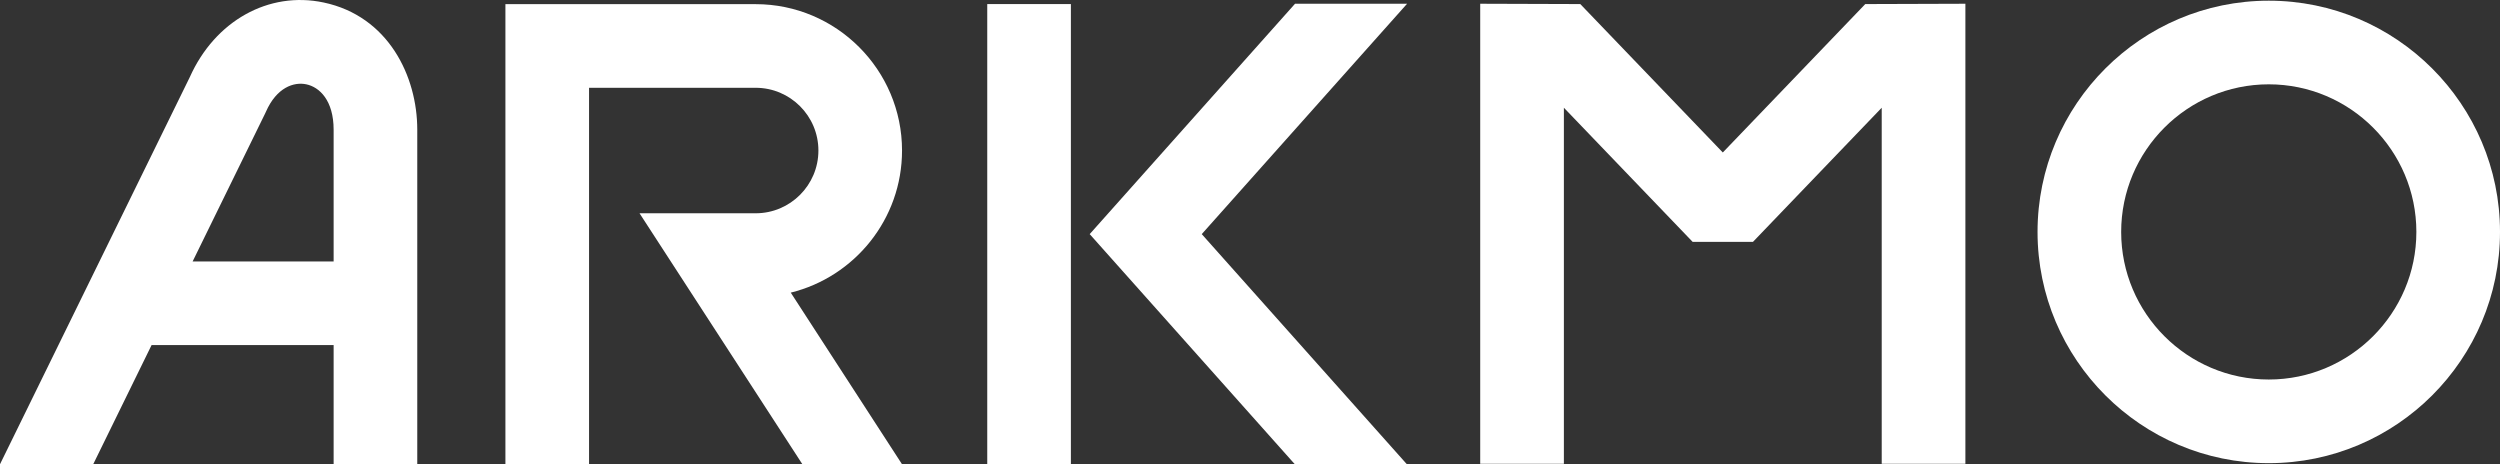
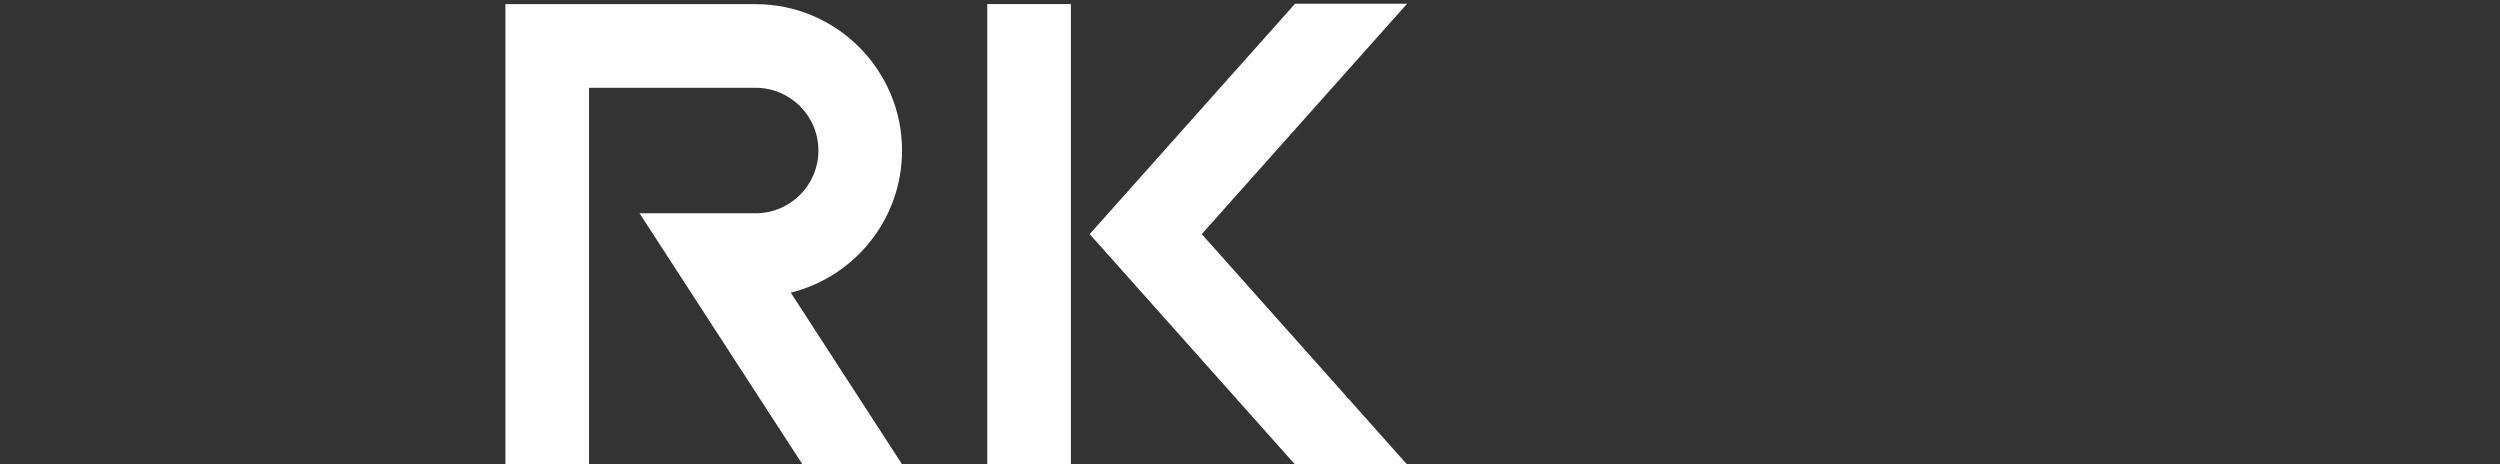
<svg xmlns="http://www.w3.org/2000/svg" version="1.1" id="图层_1" x="0px" y="0px" viewBox="0 0 614 114.02" style="enable-background:new 0 0 614 114.02;" xml:space="preserve">
  <rect x="0" y="0" width="614" height="114.02" fill="#333333" stroke="none" />
  <style type="text/css">
	.st0{fill:#FFFFFF;}
</style>
  <g>
-     <path class="st0" d="M79.47,0.61C65.99-2.24,52.81,5.12,46.63,18.91L0,114.02h22.89l14.34-29.27h44.71v29.27h20.54V31.86   C102.49,18.72,95.37,3.96,79.47,0.61z M47.31,64.21l17.85-36.43l0.17-0.37c2.62-5.93,6.83-7.35,9.9-6.7   c3.25,0.68,6.71,3.97,6.71,11.15v32.35H47.31z" />
    <path class="st0" d="M221.54,36.97c0-19.82-16.13-35.95-35.95-35.95h-61.46v112.99h20.54V21.56h40.92c8.5,0,15.41,6.91,15.41,15.41   s-6.91,15.41-15.41,15.41h-28.52l40,61.64h24.47l-27.33-42.15C209.89,68,221.54,53.82,221.54,36.97z" />
-     <polygon class="st0" points="423.12,37.45 388.12,1 363.54,0.92 363.54,113.91 384.09,113.91 384.09,26.46 415.71,59.4    430.53,59.4 462.15,26.46 462.15,113.91 482.7,113.91 482.7,0.92 458.11,1  " />
-     <path class="st0" d="M557.21,0.17c-31.32,0-56.79,25.48-56.79,56.79s25.48,56.79,56.79,56.79c31.32,0,56.79-25.48,56.79-56.79   S588.52,0.17,557.21,0.17z M557.21,93.21c-19.99,0-36.25-16.26-36.25-36.25c0-19.99,16.26-36.25,36.25-36.25   c19.99,0,36.25,16.26,36.25,36.25C593.46,76.95,577.19,93.21,557.21,93.21z" />
    <rect x="242.47" y="1" class="st0" width="20.54" height="113.01" />
    <polygon class="st0" points="318.06,0.92 267.63,57.5 318.01,114.02 345.53,114.02 295.15,57.5 345.58,0.92  " />
  </g>
</svg>